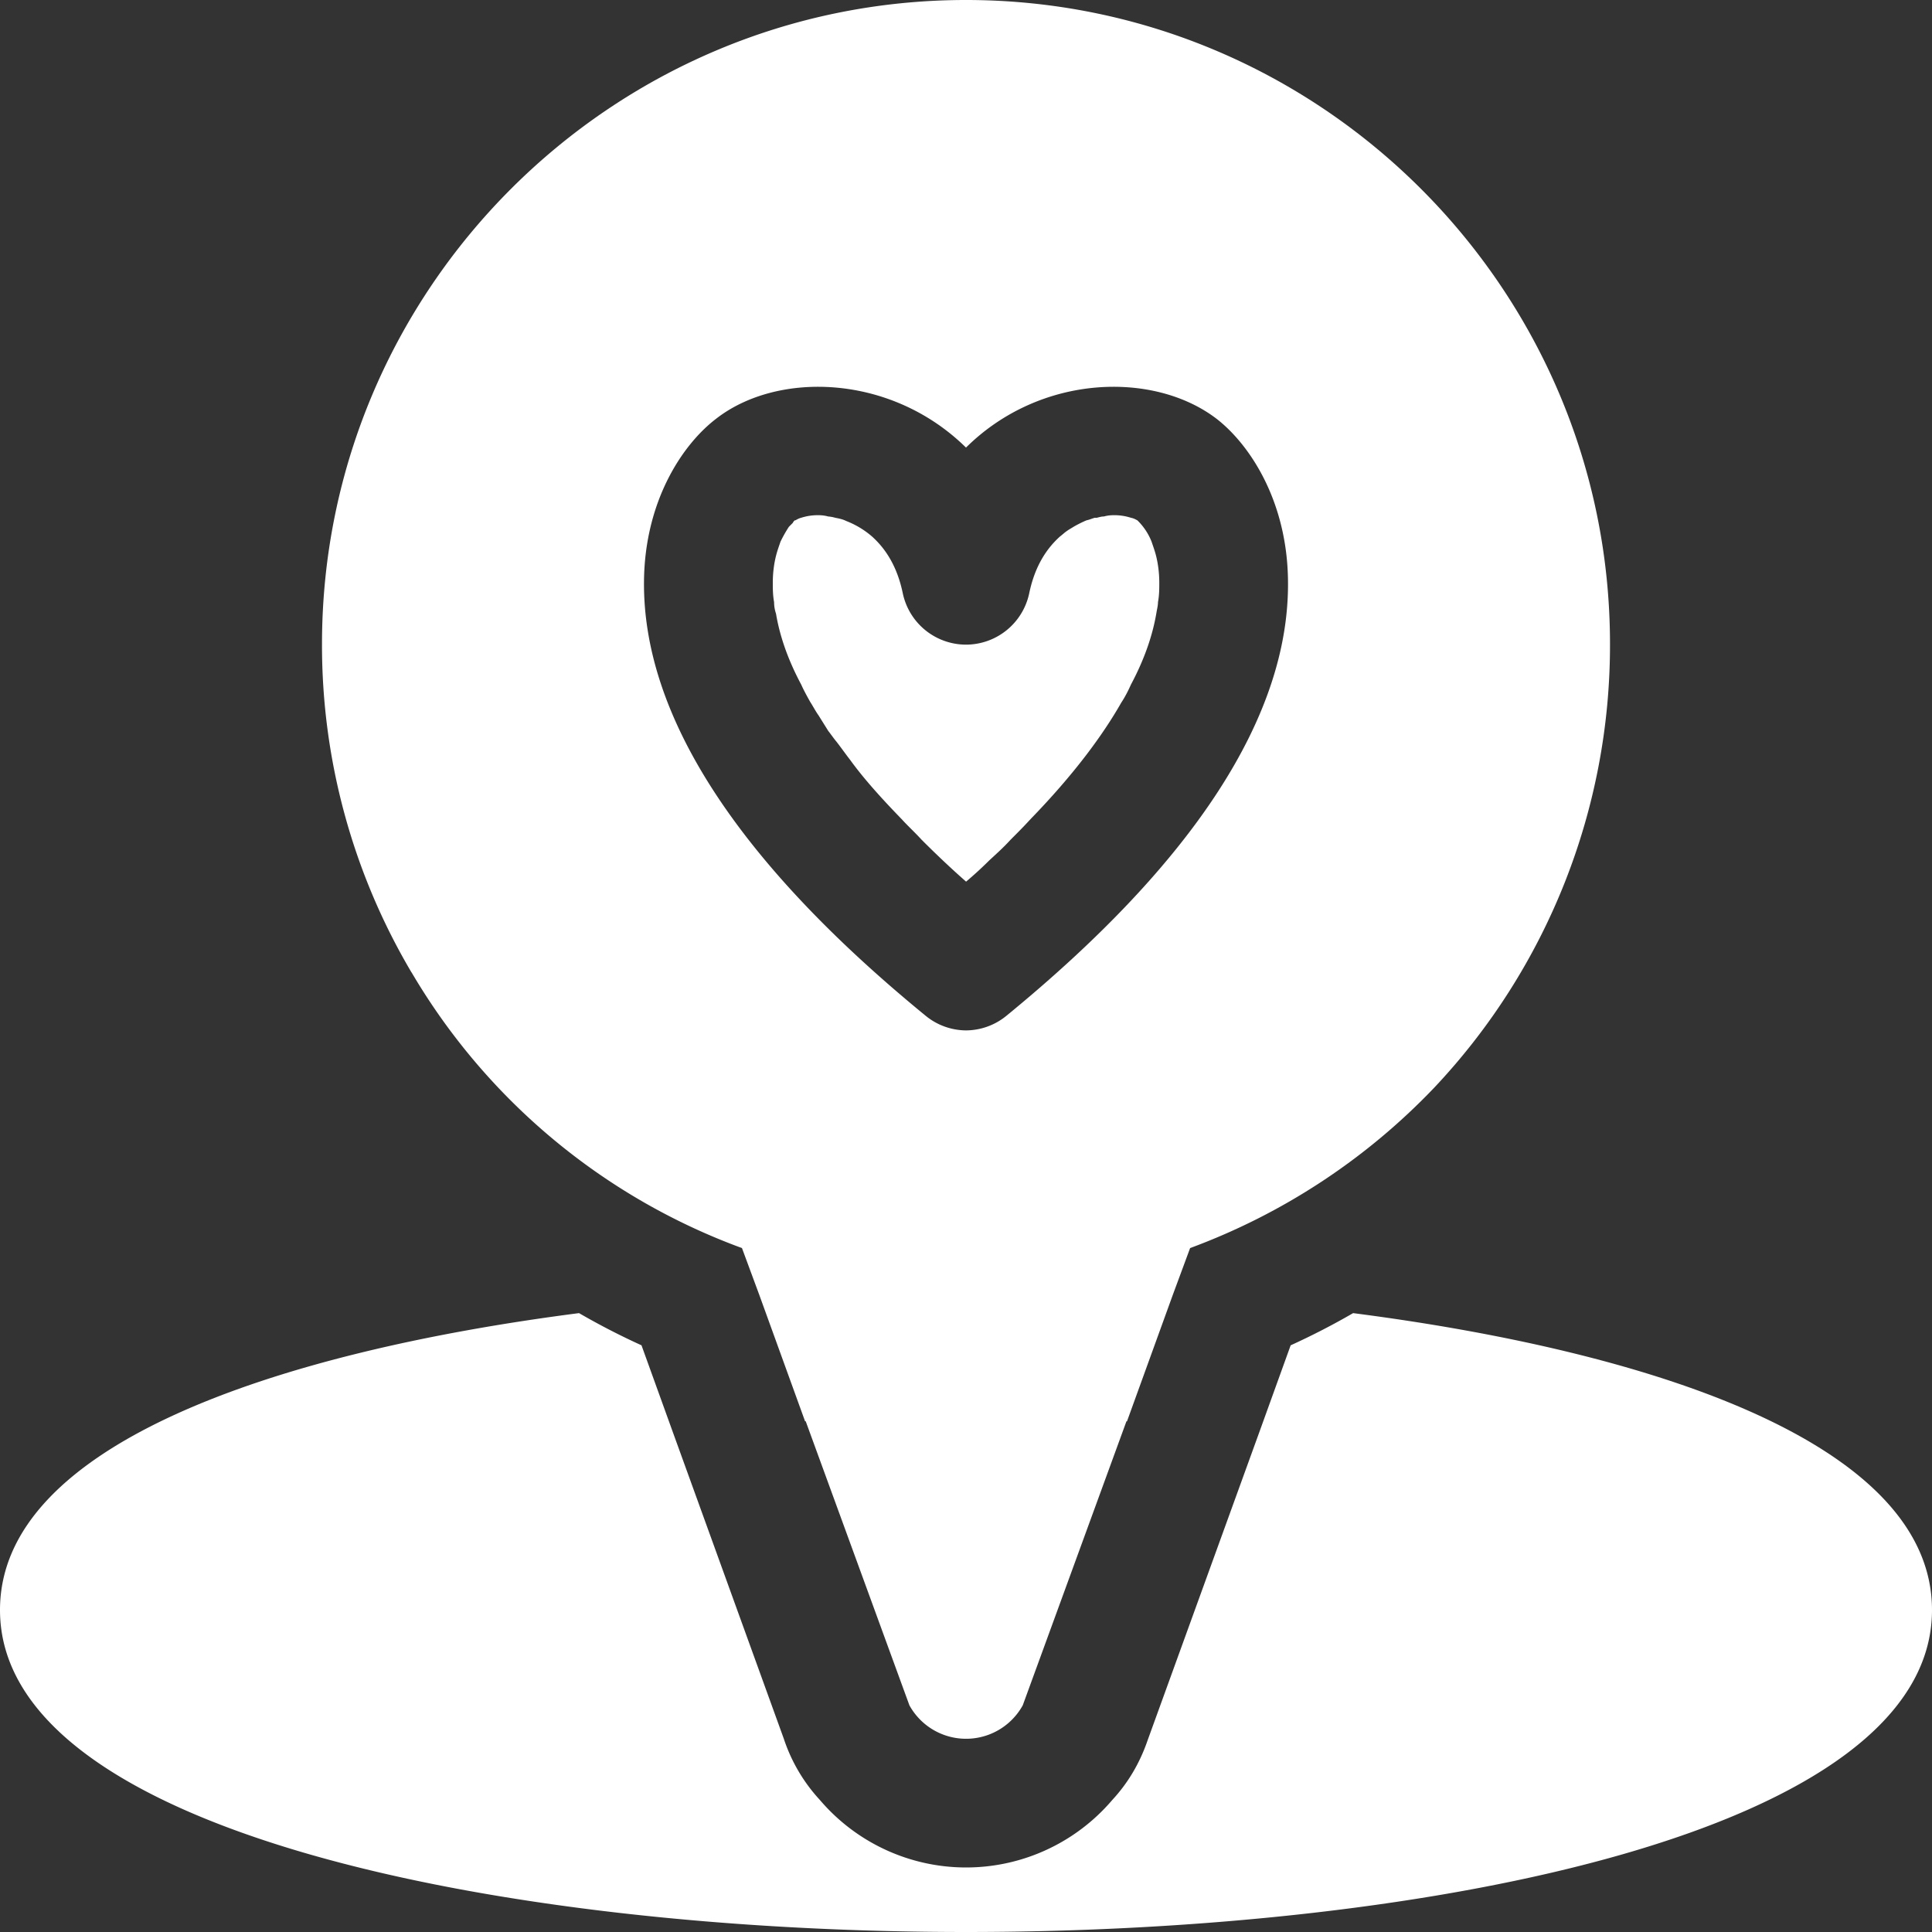
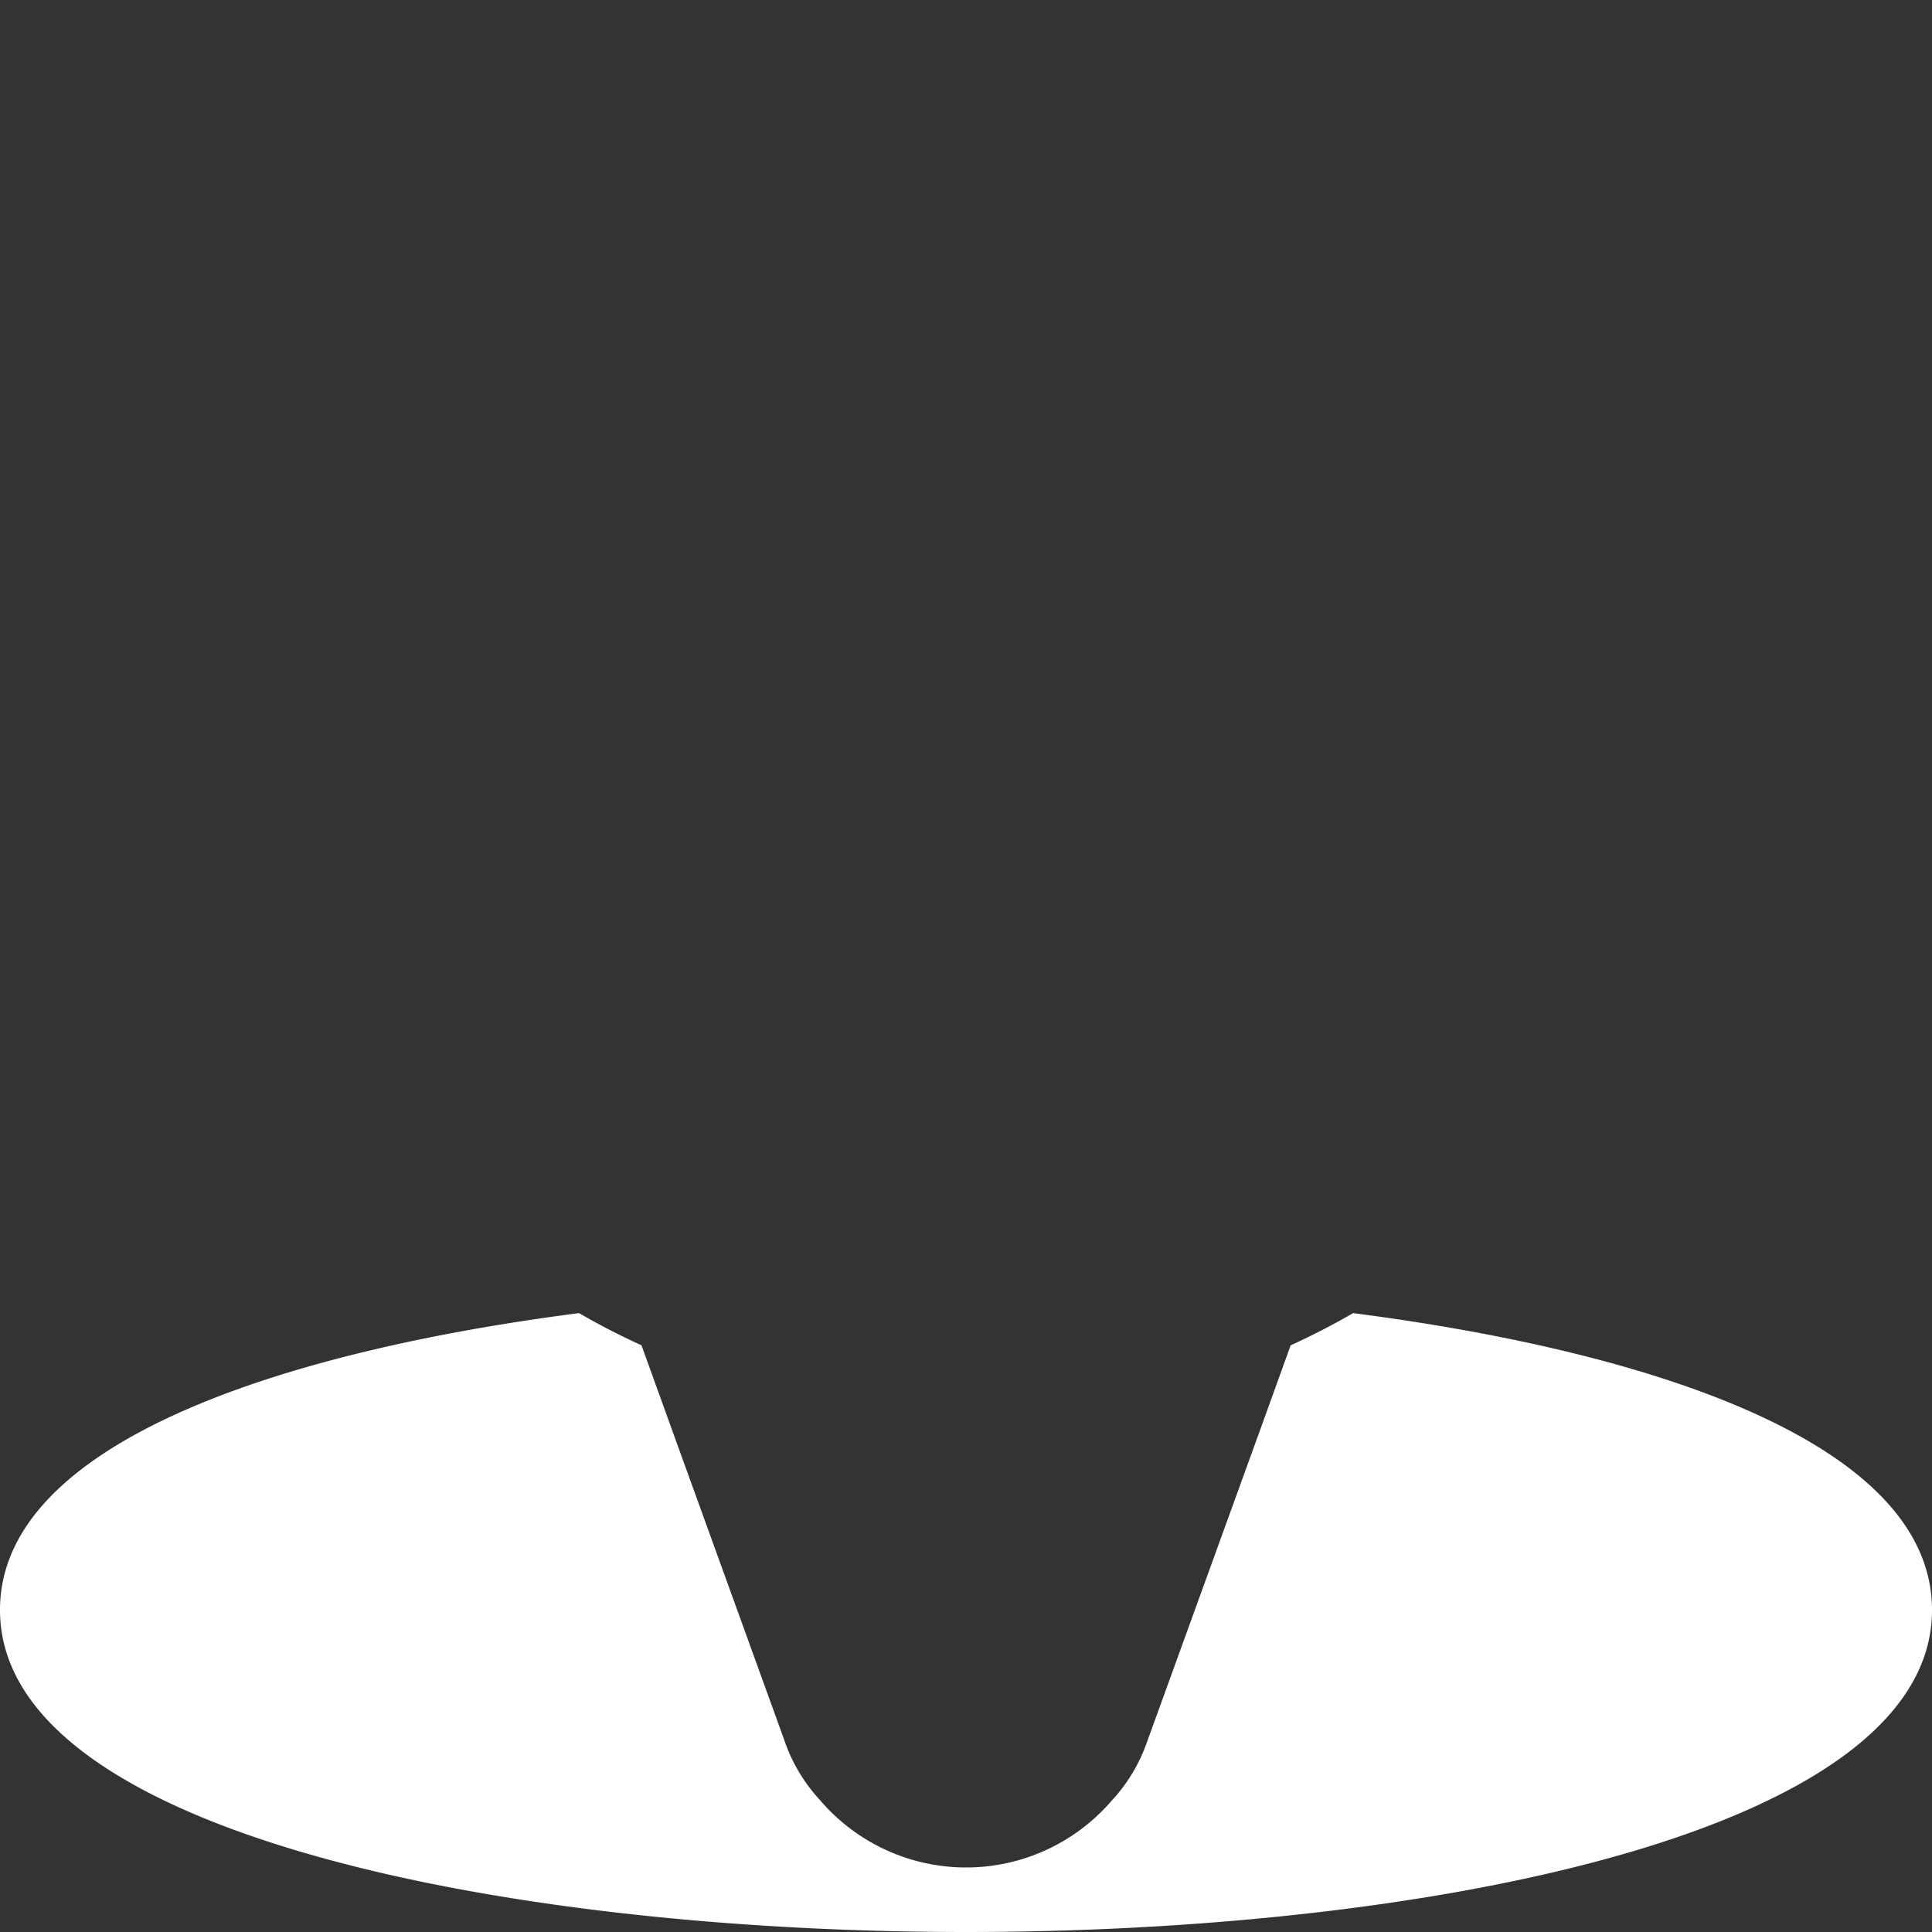
<svg xmlns="http://www.w3.org/2000/svg" width="24" height="24" viewBox="0 0 24 24">
  <rect x="0" y="0" width="24" height="24" fill="#333333" stroke="none" />
  <g>
    <g>
      <g>
        <g>
          <g>
-             <path fill="#fff" d="M12 5.56c.929-.92 2.345-.952 3.12-.352.417.328.873 1.032.88 2.016.017 1.664-1.16 3.48-3.495 5.392A.799.799 0 0 1 12 12.8a.799.799 0 0 1-.504-.184C9.16 10.704 7.985 8.888 8 7.224c.008-.984.464-1.688.888-2.016.76-.6 2.176-.568 3.112.352zm-6.887 6.52a7.927 7.927 0 0 0 4.104 3.424l.216.584.568 1.568h.008l1.288 3.528a.804.804 0 0 0 1.408 0l1.288-3.528H14l.568-1.568.216-.584a8.042 8.042 0 0 0 3.032-1.992A8.01 8.01 0 0 0 20 8c0-4.408-3.592-8-8-8-4.408 0-8 3.592-8 8a7.981 7.981 0 0 0 1.112 4.08z" />
-           </g>
+             </g>
          <g>
            <path fill="#fff" d="M16.809 16.312c-.248.144-.512.28-.776.4l-.384 1.064-1.392 3.84c-.096.28-.24.528-.44.744a2.386 2.386 0 0 1-3.632 0 2.08 2.08 0 0 1-.448-.76l-1.384-3.824-.384-1.064a8.869 8.869 0 0 1-.776-.4C3.409 16.8 0 17.952 0 20c0 2.752 6.224 4 12 4s12-1.248 12-4c0-2.048-3.408-3.2-7.192-3.688z" />
          </g>
          <g>
-             <path fill="#fff" d="M9.64 7.624c.04.24.129.536.313.88.032.072.072.144.112.216.032.048.064.112.104.168l.12.192c.032.04.064.088.104.136.056.072.112.152.168.224.168.232.384.472.64.736.08.088.168.168.248.256.168.168.352.344.552.52.104-.088.2-.176.288-.264.096-.088.184-.168.264-.256.088-.088.168-.168.248-.256.536-.552.896-1.04 1.128-1.448.048-.072.088-.152.12-.224.192-.36.28-.664.32-.912.008-.04.016-.08.016-.112.016-.088.016-.168.016-.24 0-.128-.016-.24-.04-.336-.016-.064-.04-.128-.056-.176a.755.755 0 0 0-.176-.264c-.016-.008-.04-.024-.08-.032a.667.667 0 0 0-.208-.032c-.024 0-.072 0-.128.016-.032 0-.056.008-.088.016H13.6c-.032.008-.064.024-.104.032a1.507 1.507 0 0 0-.16.08c-.024.016-.056.032-.088.056-.024.016-.048.04-.08.064-.16.144-.312.36-.384.712a.804.804 0 0 1-.784.632.804.804 0 0 1-.784-.632c-.072-.352-.224-.568-.384-.712a1.092 1.092 0 0 0-.32-.192c-.048-.024-.096-.032-.136-.04a.413.413 0 0 0-.088-.016c-.056-.016-.104-.016-.128-.016a.667.667 0 0 0-.208.032c-.032.008-.056.024-.072.032h-.008c-.008.008-.016.016-.024.032l-.048.048a1.676 1.676 0 0 0-.104.184c-.016.048-.04.112-.056.176-.024.096-.04.208-.04.336 0 .072 0 .152.016.24 0 .048.008.096.024.144z" />
-           </g>
+             </g>
        </g>
      </g>
    </g>
  </g>
</svg>